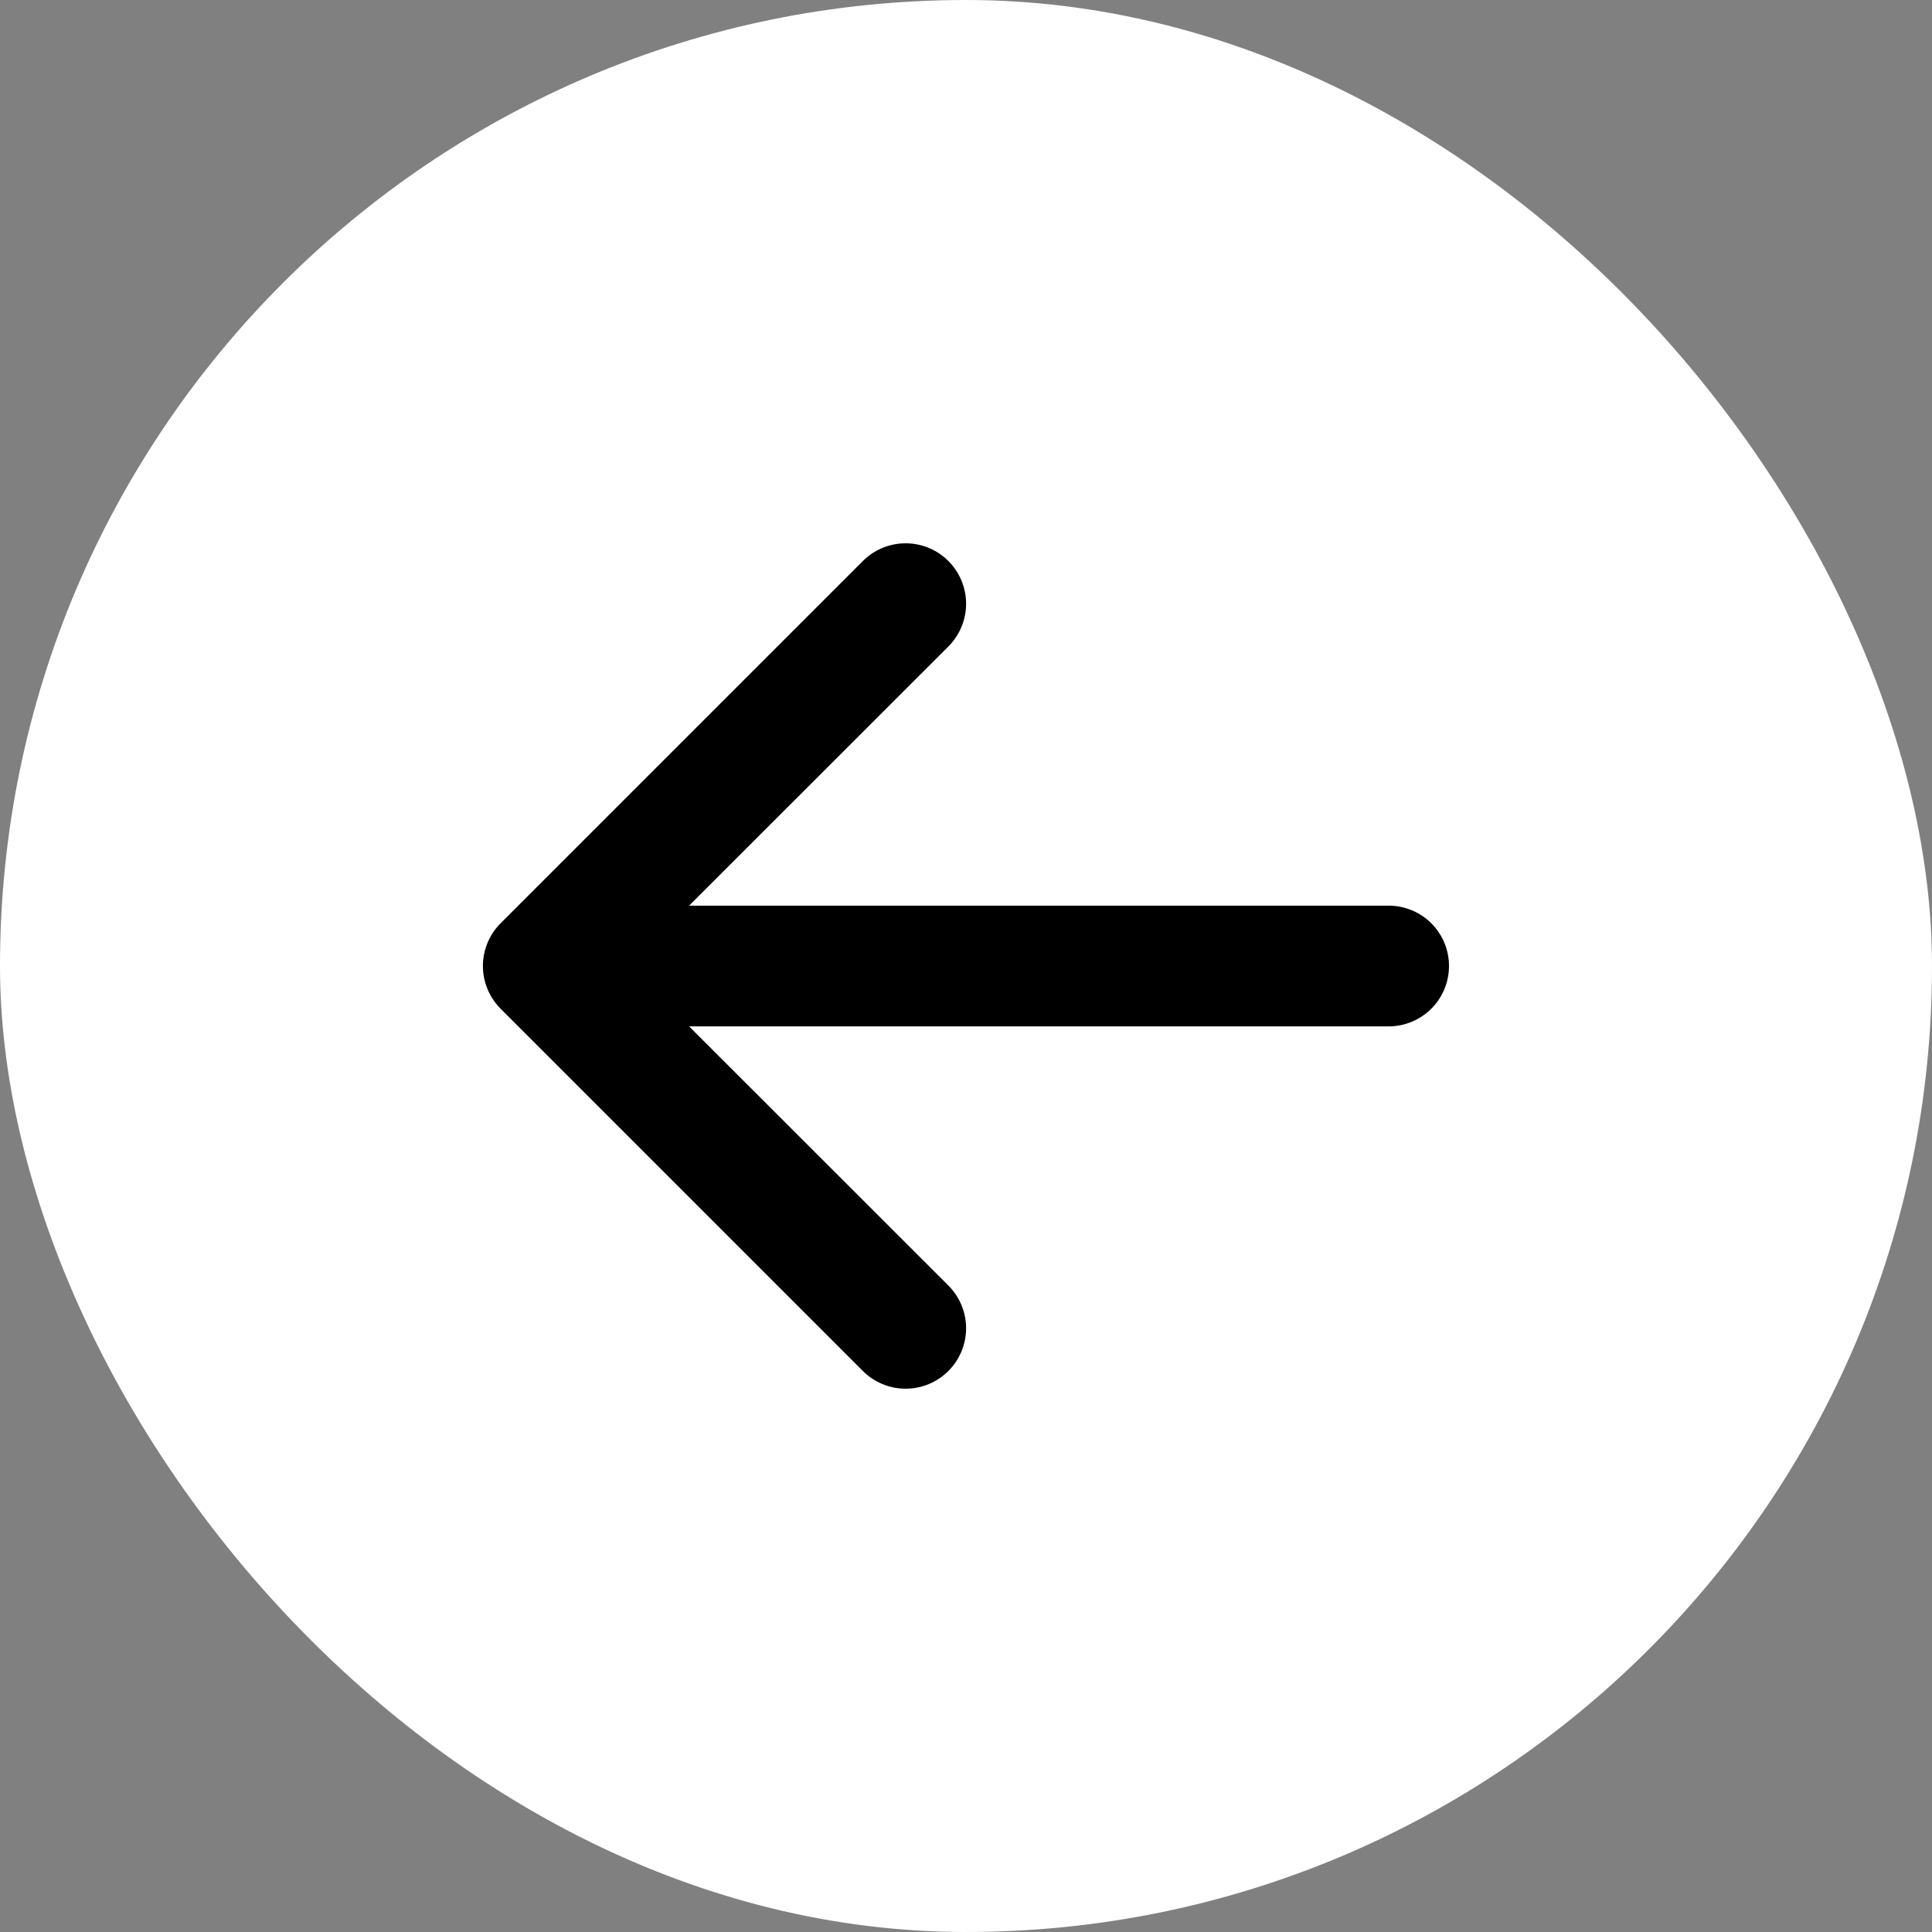
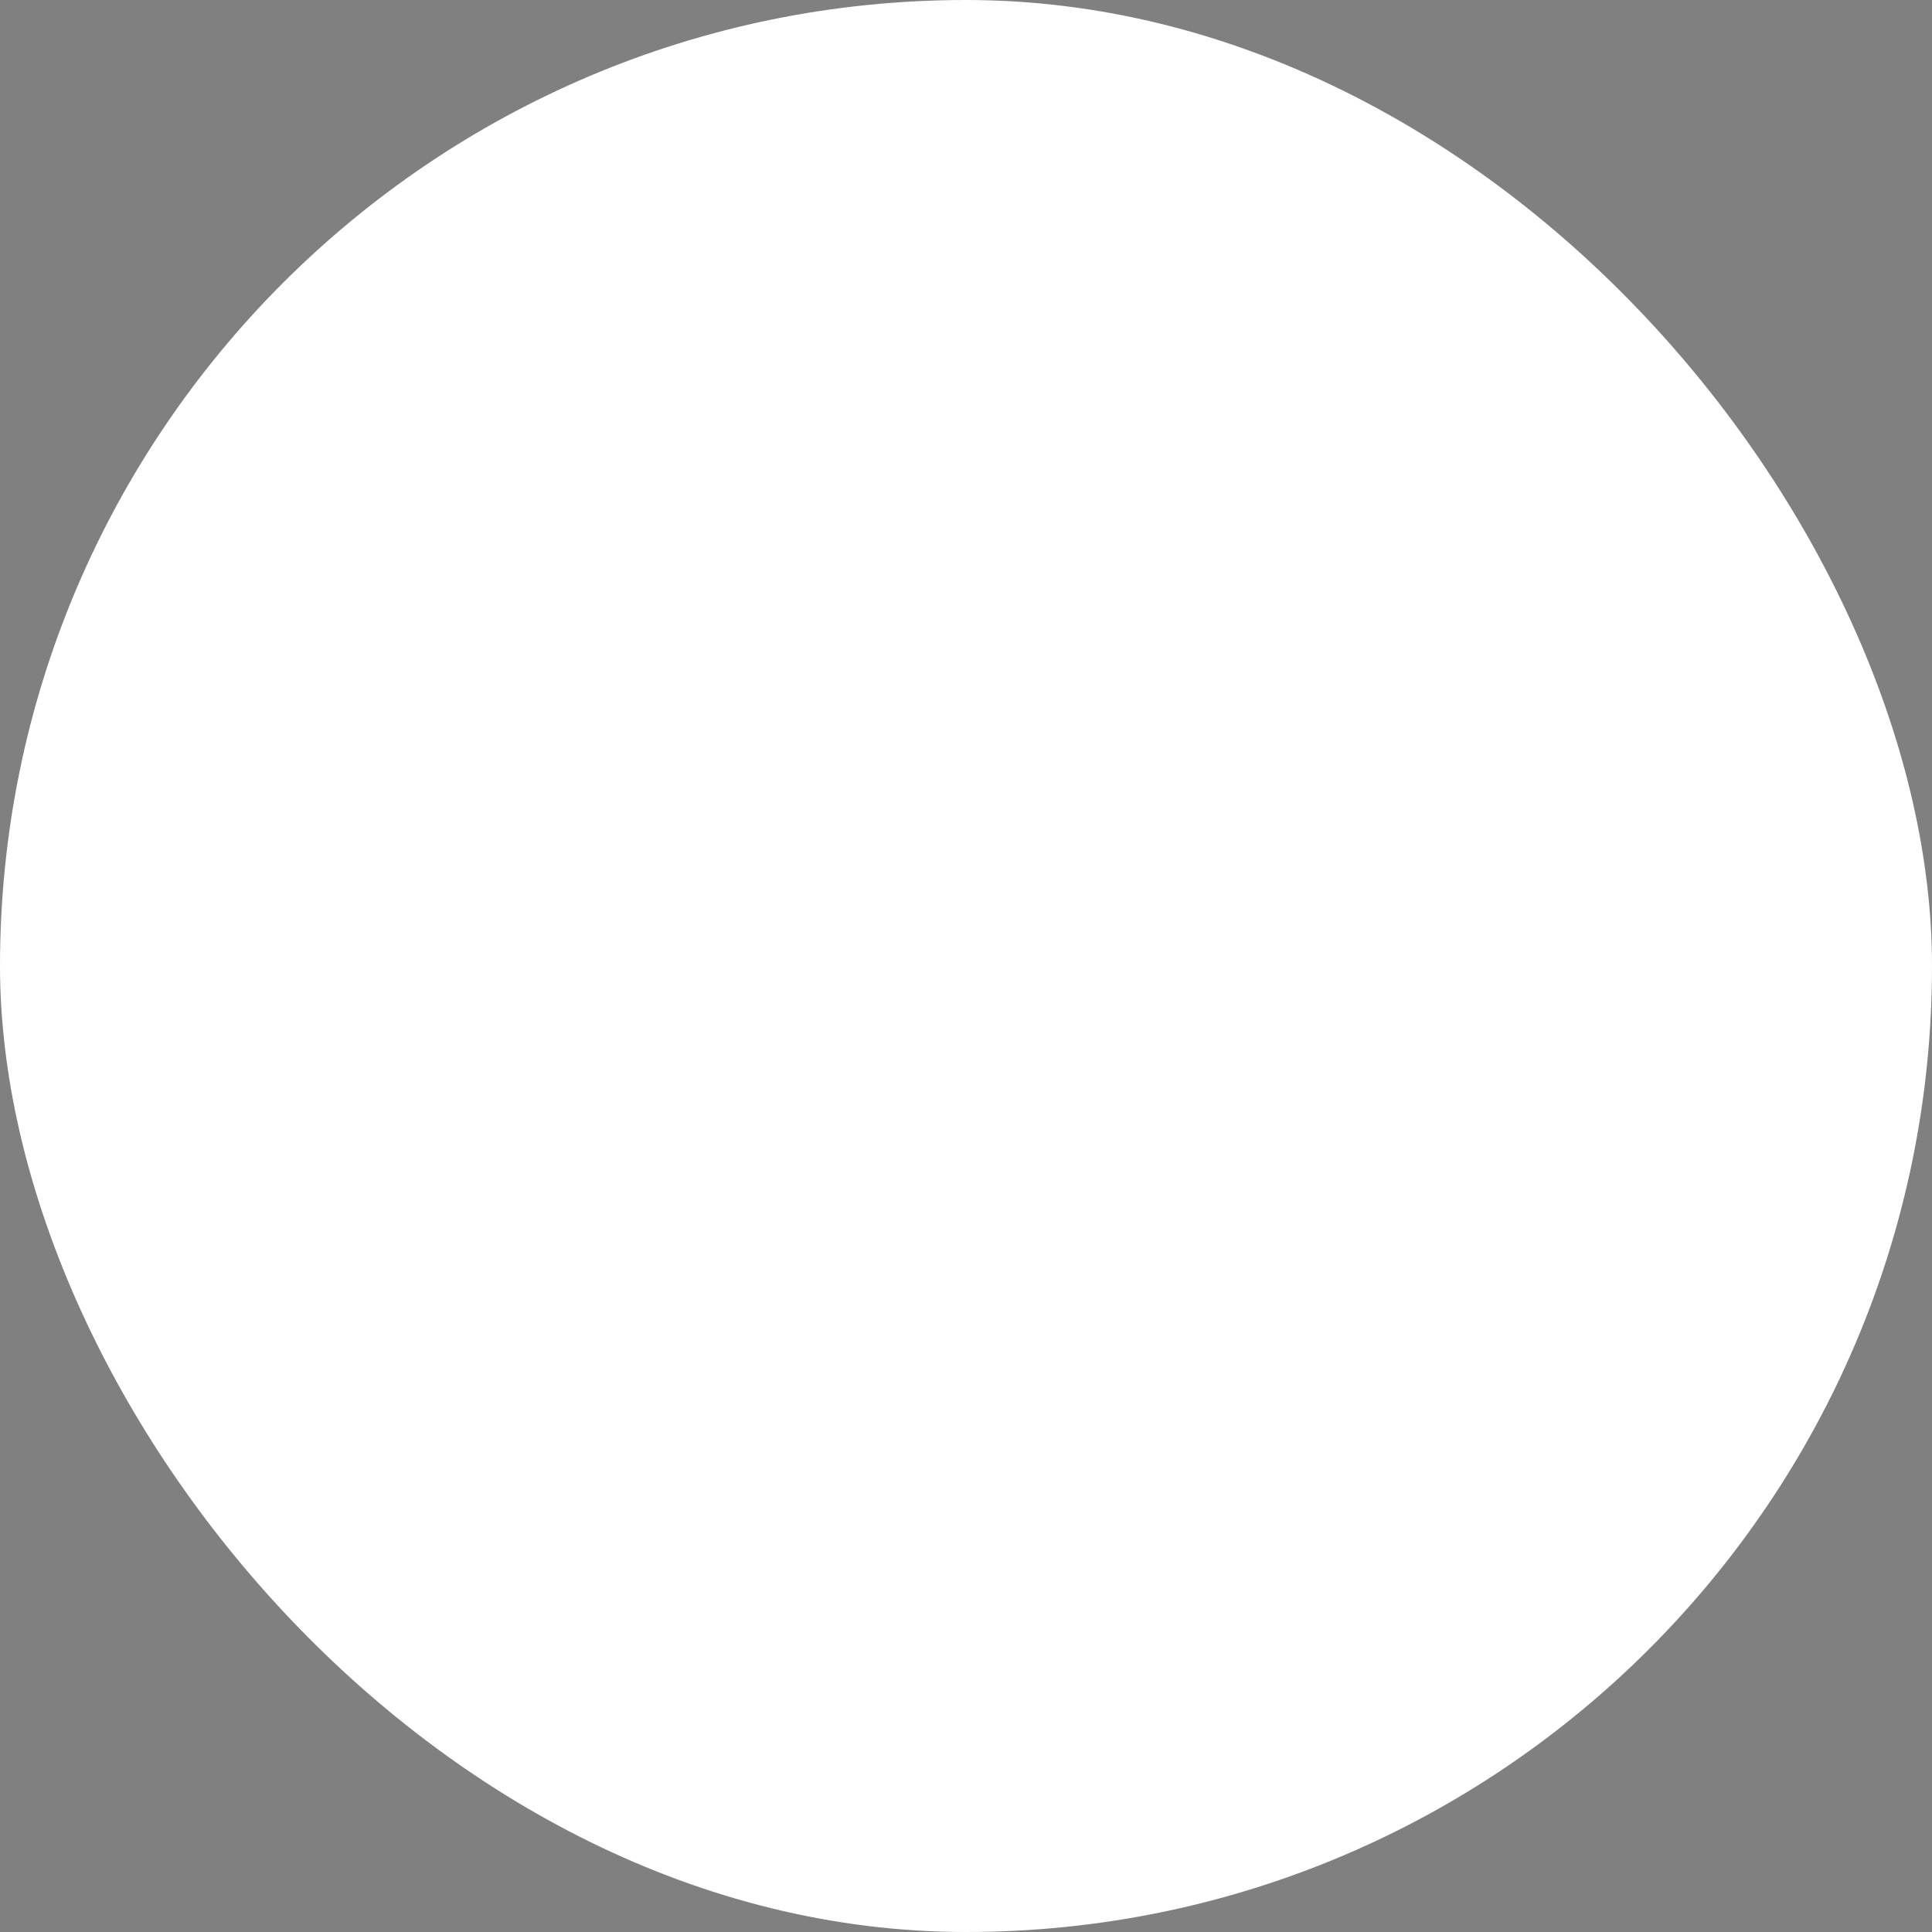
<svg xmlns="http://www.w3.org/2000/svg" width="38" height="38" viewBox="0 0 38 38" fill="none">
  <rect x="0" y="0" width="38" height="38" fill="#808080" stroke="none" />
  <rect x="38" y="38" width="38" height="38" rx="19" transform="rotate(-180 38 38)" fill="white" />
-   <path fill-rule="evenodd" clip-rule="evenodd" d="M28.5 19C28.5 19.315 28.375 19.617 28.152 19.84C27.93 20.062 27.627 20.188 27.312 20.188L13.554 20.188L18.653 25.284C18.876 25.507 19.002 25.81 19.002 26.125C19.002 26.44 18.876 26.743 18.653 26.966C18.43 27.189 18.128 27.314 17.812 27.314C17.497 27.314 17.195 27.189 16.972 26.966L9.847 19.841C9.736 19.73 9.648 19.599 9.589 19.455C9.529 19.311 9.498 19.156 9.498 19C9.498 18.844 9.529 18.689 9.589 18.545C9.648 18.401 9.736 18.27 9.847 18.159L16.972 11.034C17.195 10.811 17.497 10.686 17.812 10.686C18.128 10.686 18.43 10.811 18.653 11.034C18.876 11.257 19.002 11.56 19.002 11.875C19.002 12.19 18.876 12.493 18.653 12.716L13.554 17.813L27.312 17.813C27.627 17.813 27.93 17.938 28.152 18.16C28.375 18.383 28.5 18.685 28.5 19Z" fill="black" />
</svg>